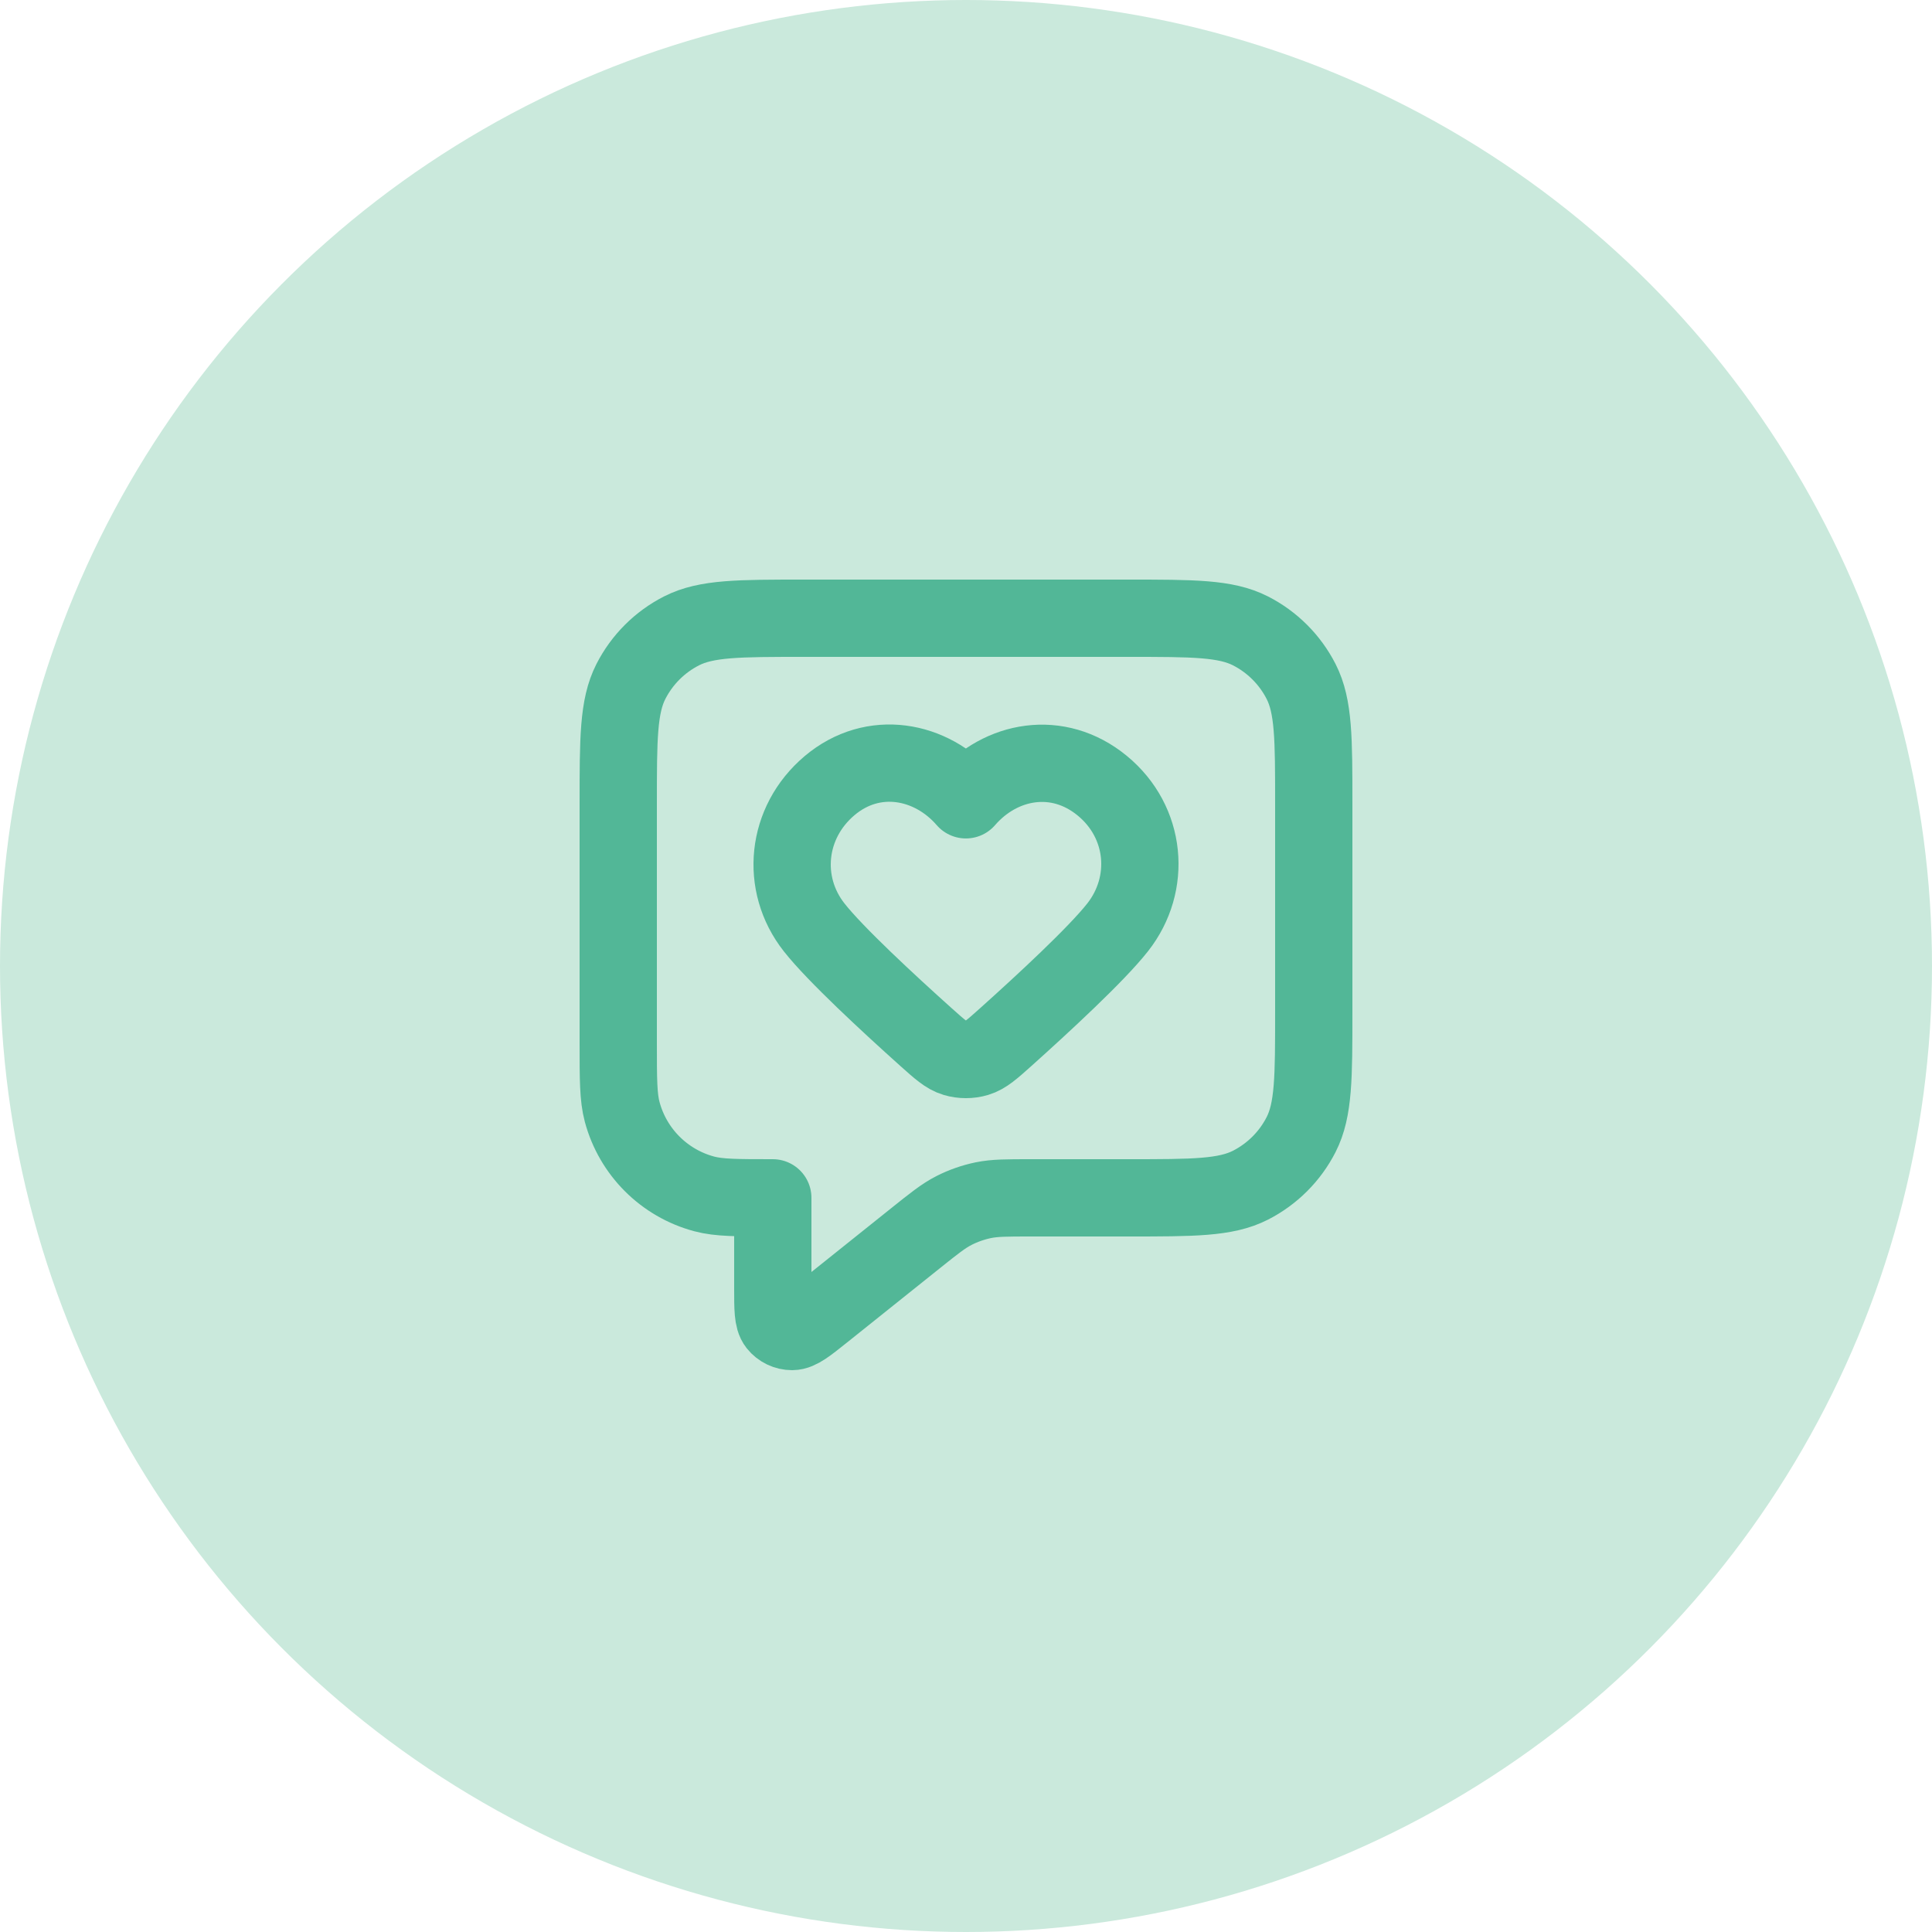
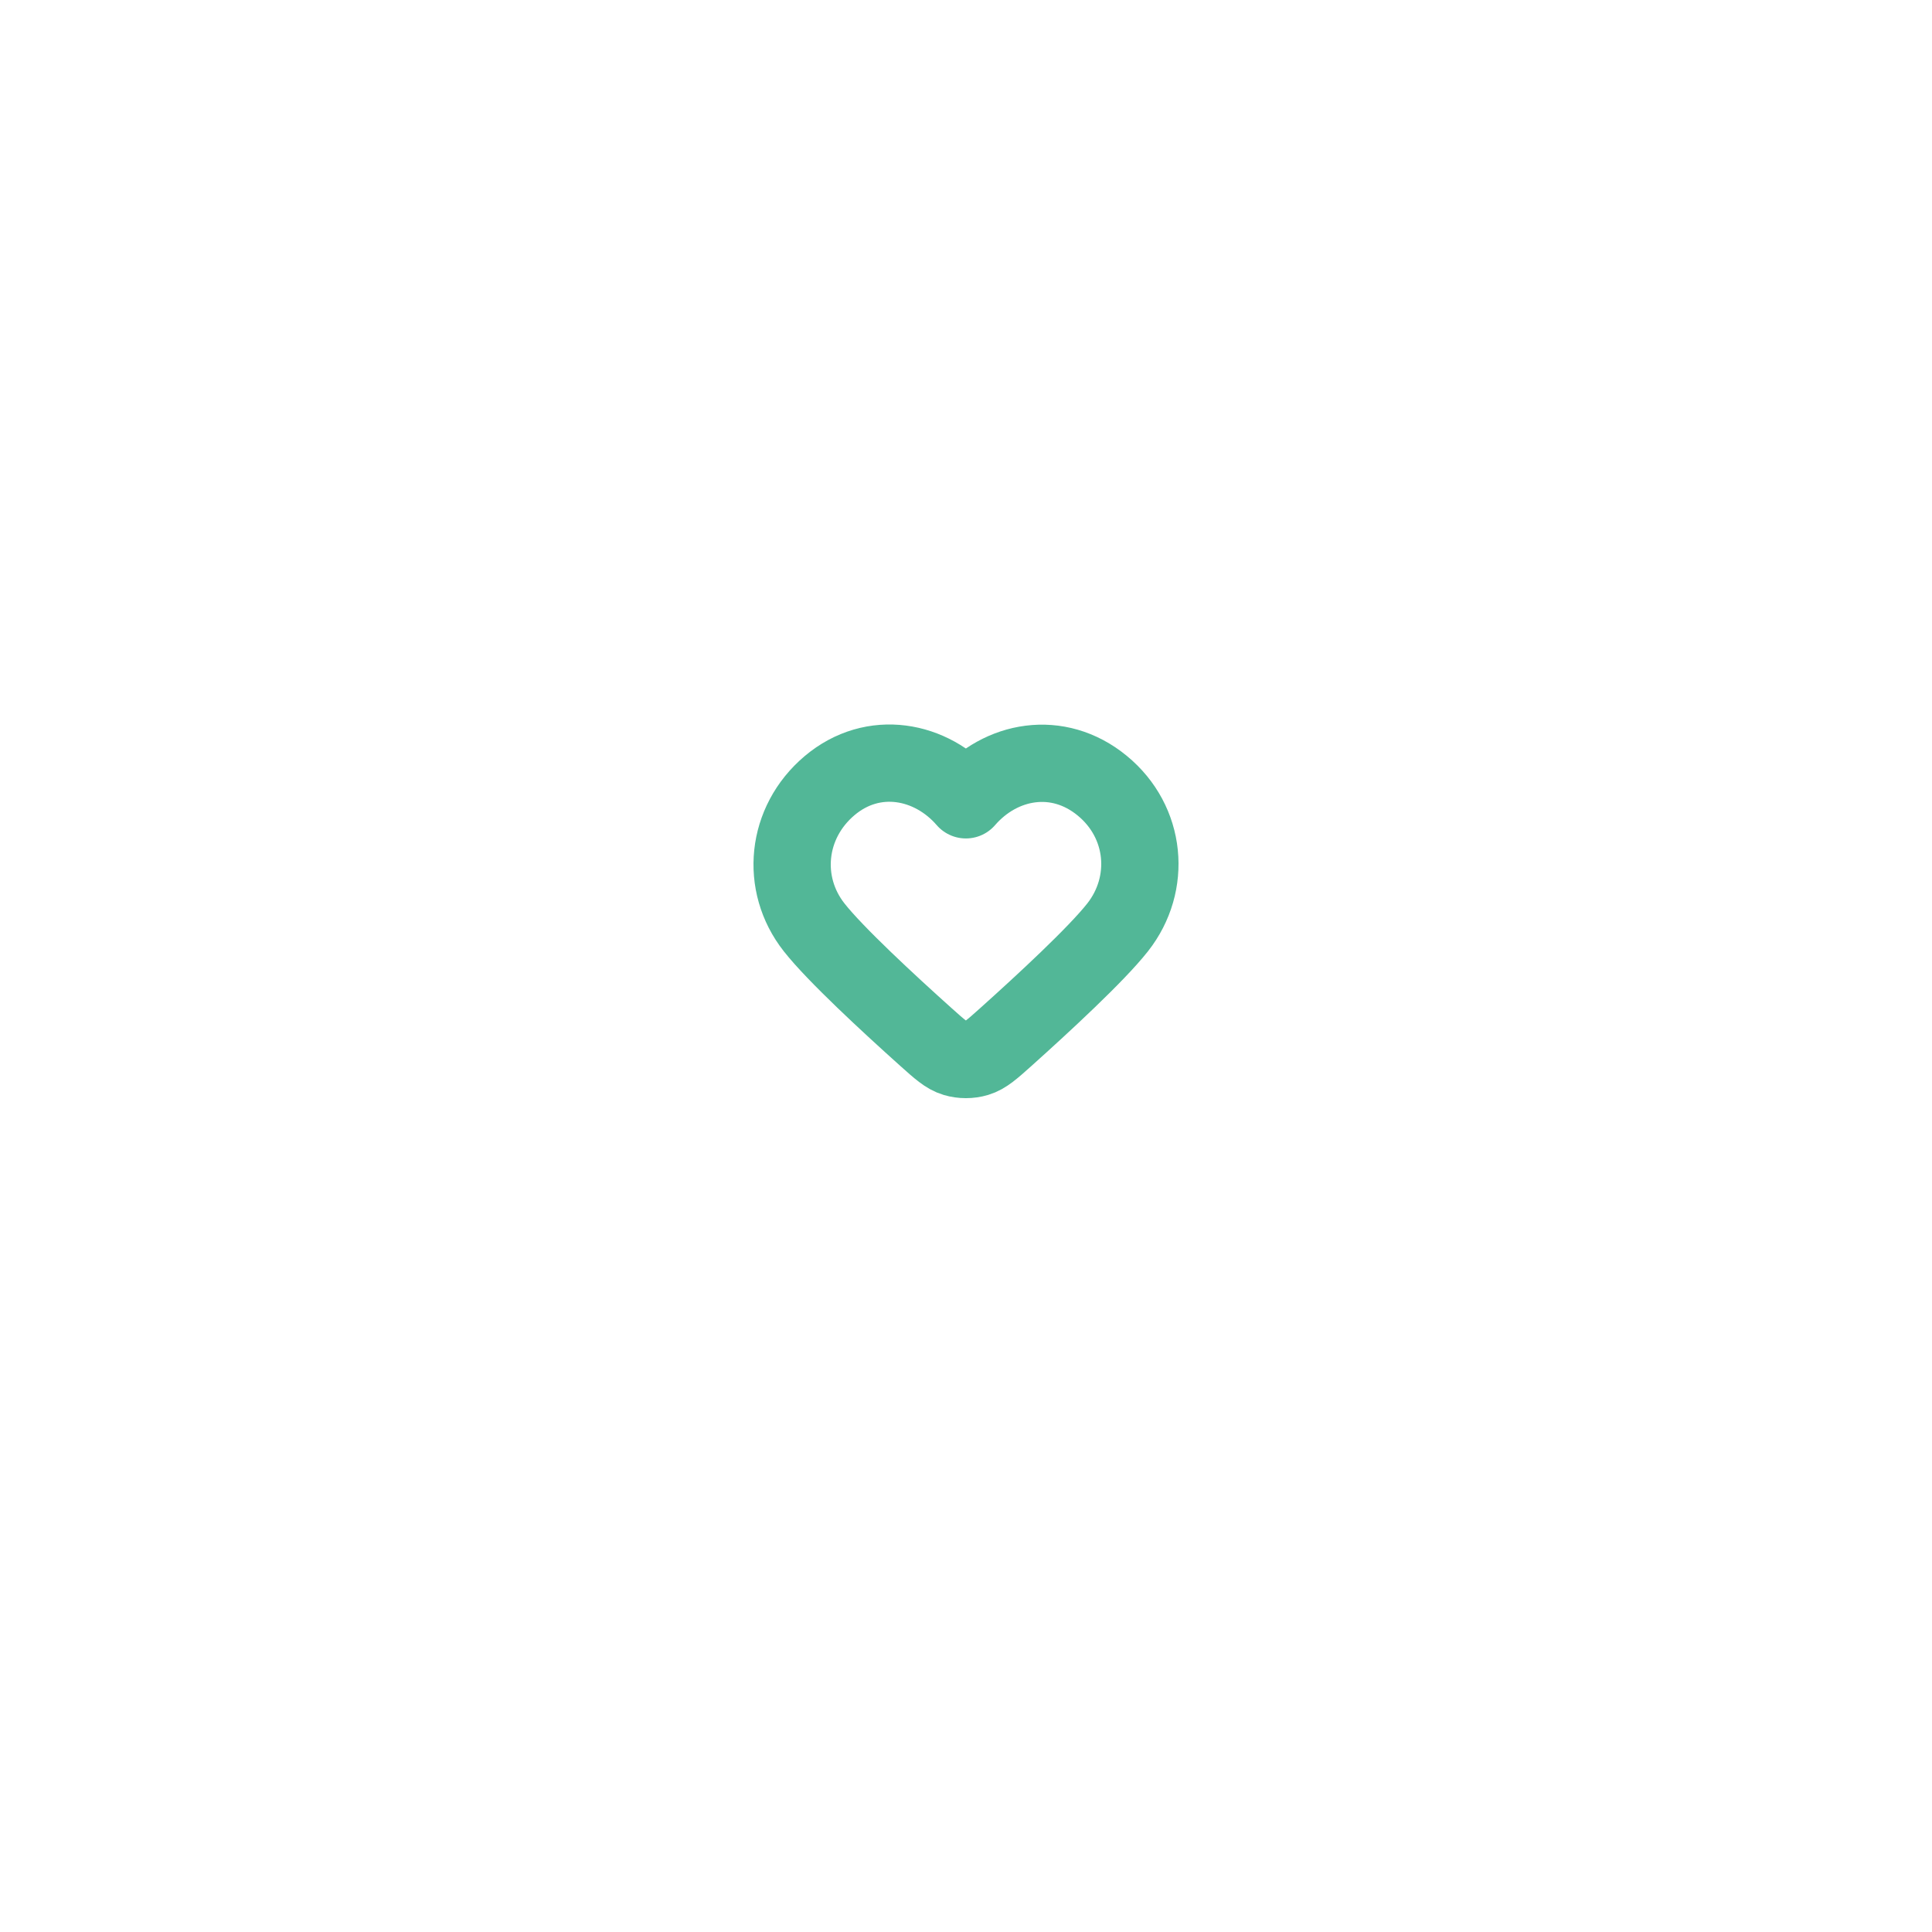
<svg xmlns="http://www.w3.org/2000/svg" width="50" height="50" viewBox="0 0 50 50" fill="none">
-   <circle cx="25" cy="25" r="25" fill="#CAE9DC" />
-   <path d="M16 20.8C16 19.12 16 18.28 16.327 17.638C16.615 17.073 17.073 16.615 17.638 16.327C18.28 16 19.12 16 20.8 16H29.2C30.88 16 31.72 16 32.362 16.327C32.926 16.615 33.385 17.073 33.673 17.638C34 18.28 34 19.12 34 20.8V26.2C34 27.88 34 28.72 33.673 29.362C33.385 29.927 32.926 30.385 32.362 30.673C31.72 31 30.88 31 29.2 31H26.684C26.06 31 25.748 31 25.449 31.061C25.184 31.116 24.928 31.206 24.688 31.328C24.416 31.467 24.172 31.662 23.685 32.052L21.3 33.96C20.884 34.293 20.676 34.459 20.5 34.46C20.348 34.46 20.204 34.391 20.109 34.272C20 34.135 20 33.868 20 33.336V31C19.07 31 18.605 31 18.224 30.898C17.188 30.62 16.38 29.812 16.102 28.776C16 28.395 16 27.93 16 27V20.8Z" stroke="#52B797" stroke-width="2" stroke-linecap="round" stroke-linejoin="round" />
  <path fill-rule="evenodd" clip-rule="evenodd" d="M24.997 20.699C24.097 19.66 22.597 19.381 21.47 20.332C20.342 21.284 20.184 22.874 21.069 23.999C21.617 24.696 22.994 25.969 23.962 26.837C24.318 27.156 24.495 27.315 24.709 27.379C24.892 27.434 25.102 27.434 25.285 27.379C25.498 27.315 25.676 27.156 26.032 26.837C27 25.969 28.377 24.696 28.925 23.999C29.81 22.874 29.671 21.273 28.524 20.332C27.378 19.391 25.897 19.66 24.997 20.699Z" stroke="#52B797" stroke-width="2" stroke-linecap="round" stroke-linejoin="round" />
</svg>